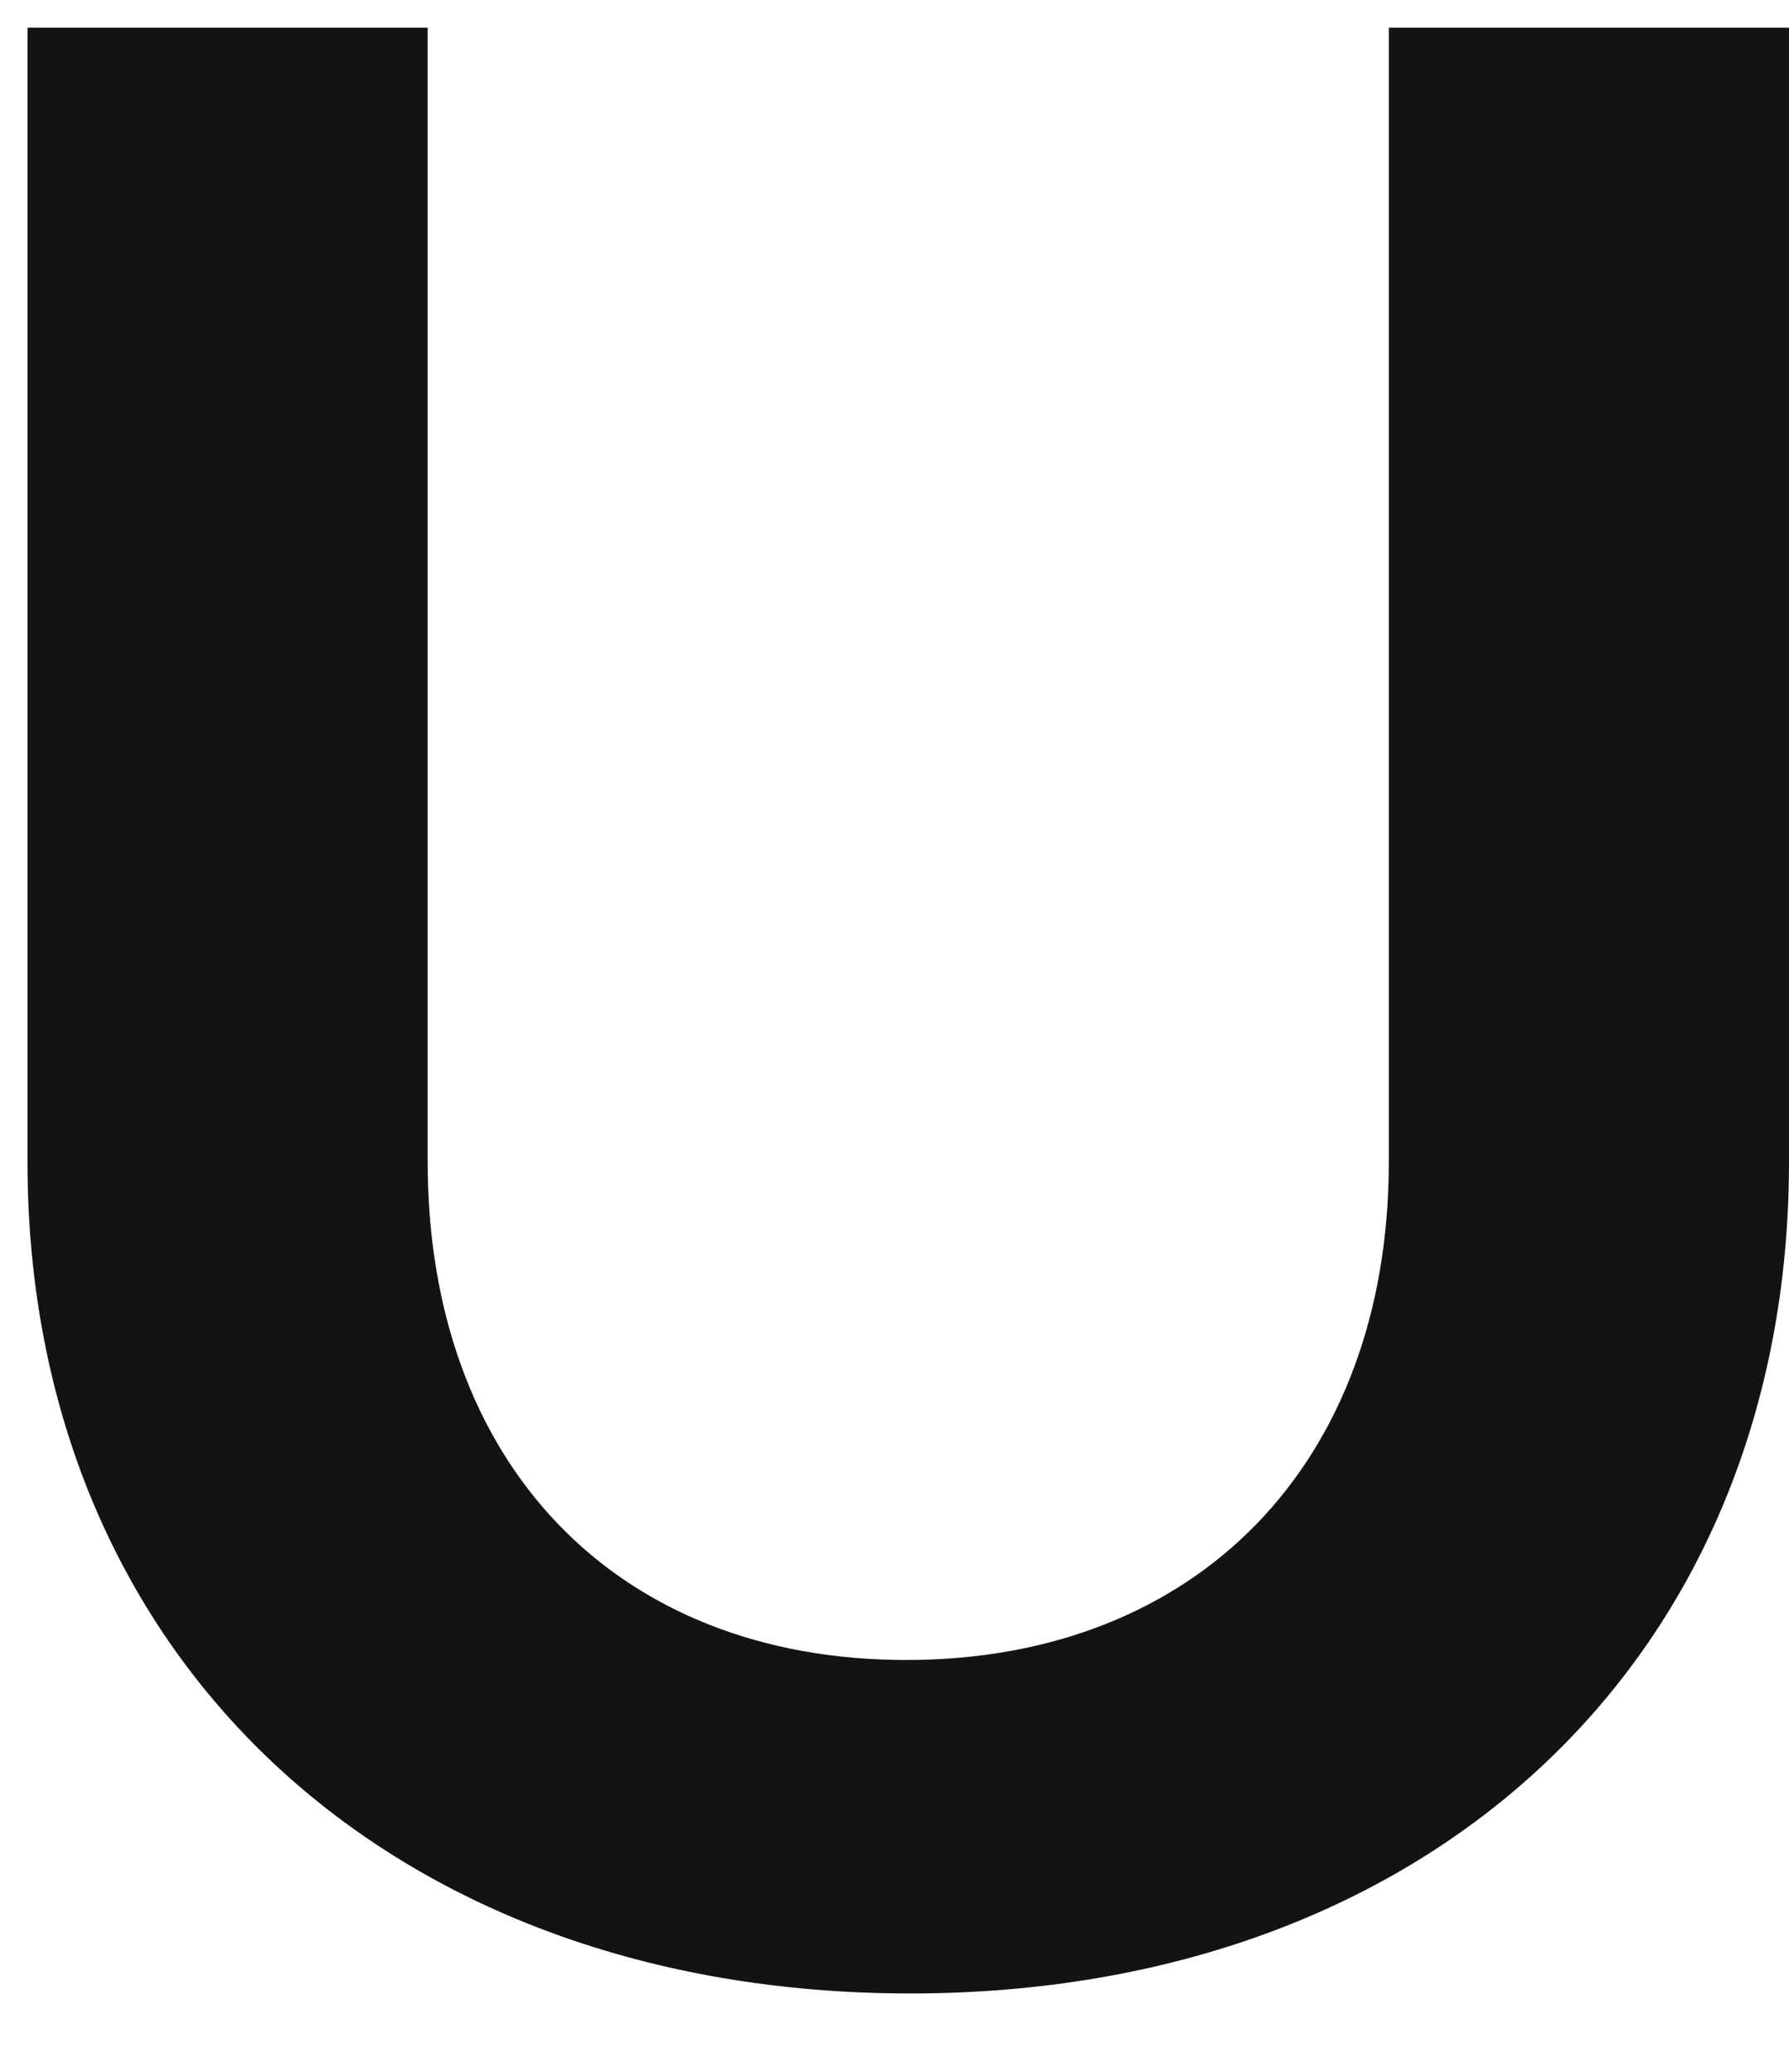
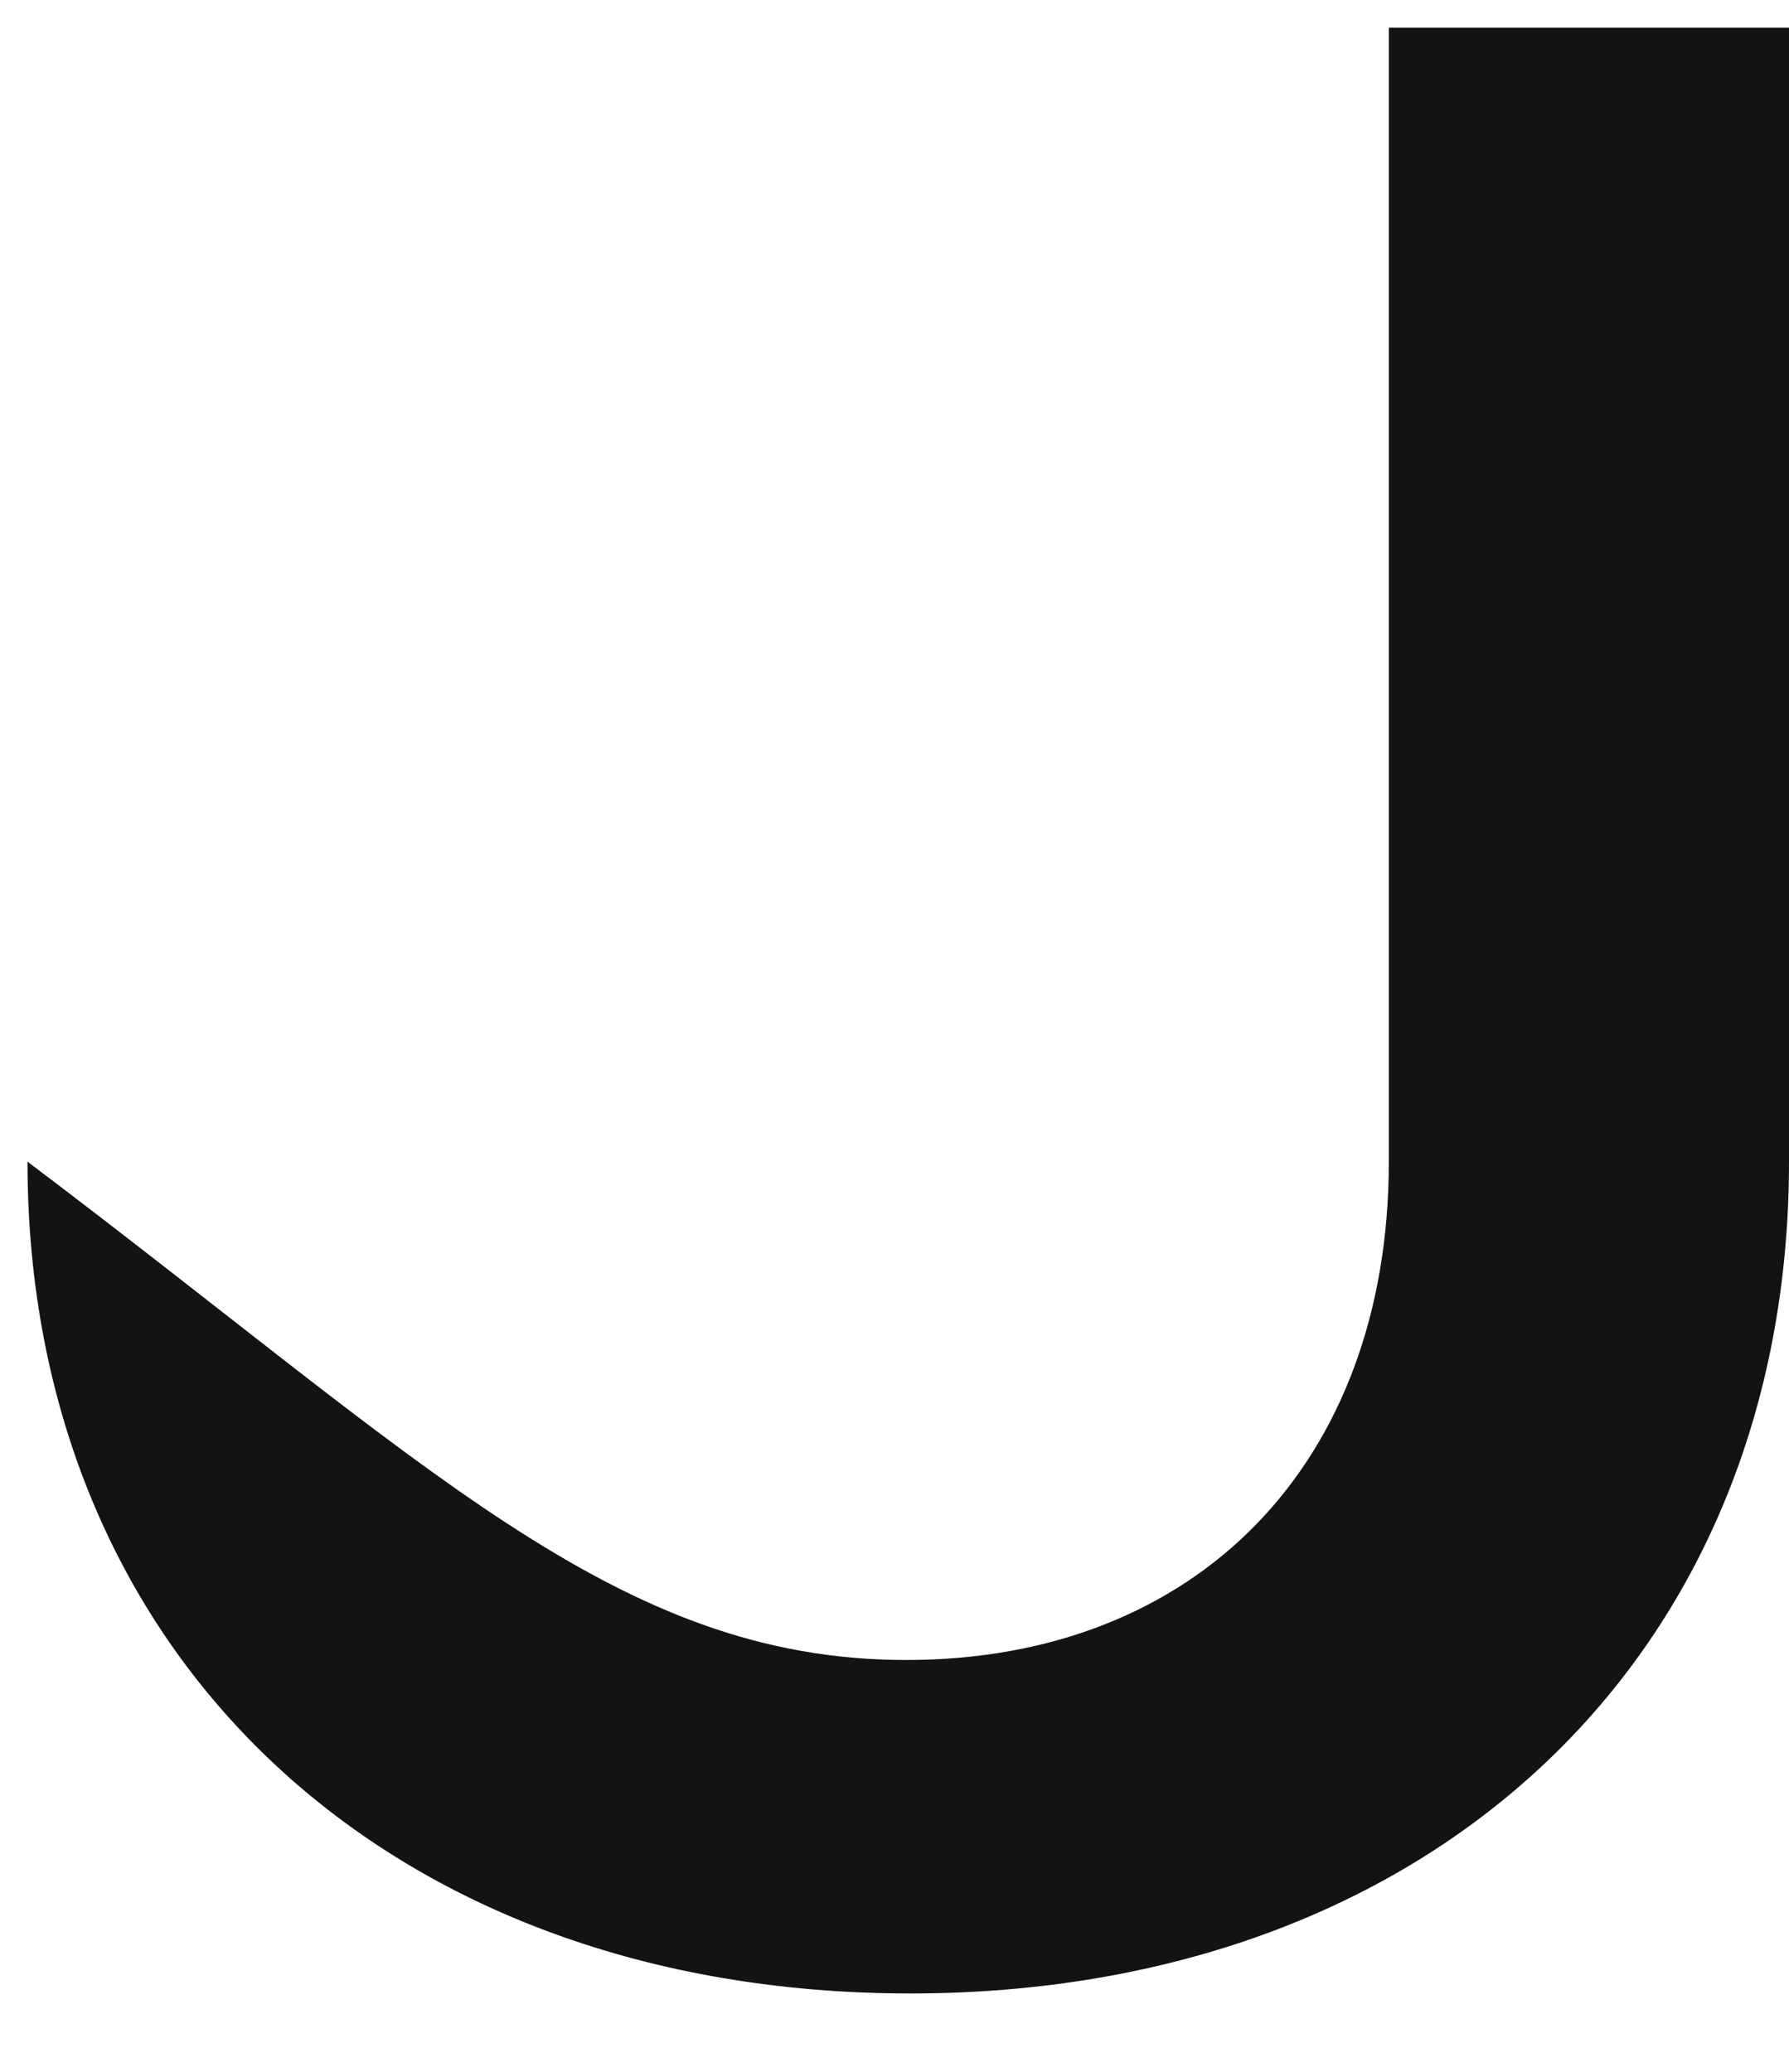
<svg xmlns="http://www.w3.org/2000/svg" width="19" height="22" viewBox="0 0 19 22" fill="none">
-   <path d="M19 12.335C19 17.585 15.209 21.168 9.667 21.168C4.126 21.168 0.292 17.585 0.292 12.335V0.294H4.542V12.335C4.542 15.543 6.542 17.627 9.625 17.627C12.709 17.627 14.75 15.543 14.75 12.335V0.294H19V12.335Z" fill="#131313" />
+   <path d="M19 12.335C19 17.585 15.209 21.168 9.667 21.168C4.126 21.168 0.292 17.585 0.292 12.335V0.294V12.335C4.542 15.543 6.542 17.627 9.625 17.627C12.709 17.627 14.75 15.543 14.75 12.335V0.294H19V12.335Z" fill="#131313" />
</svg>